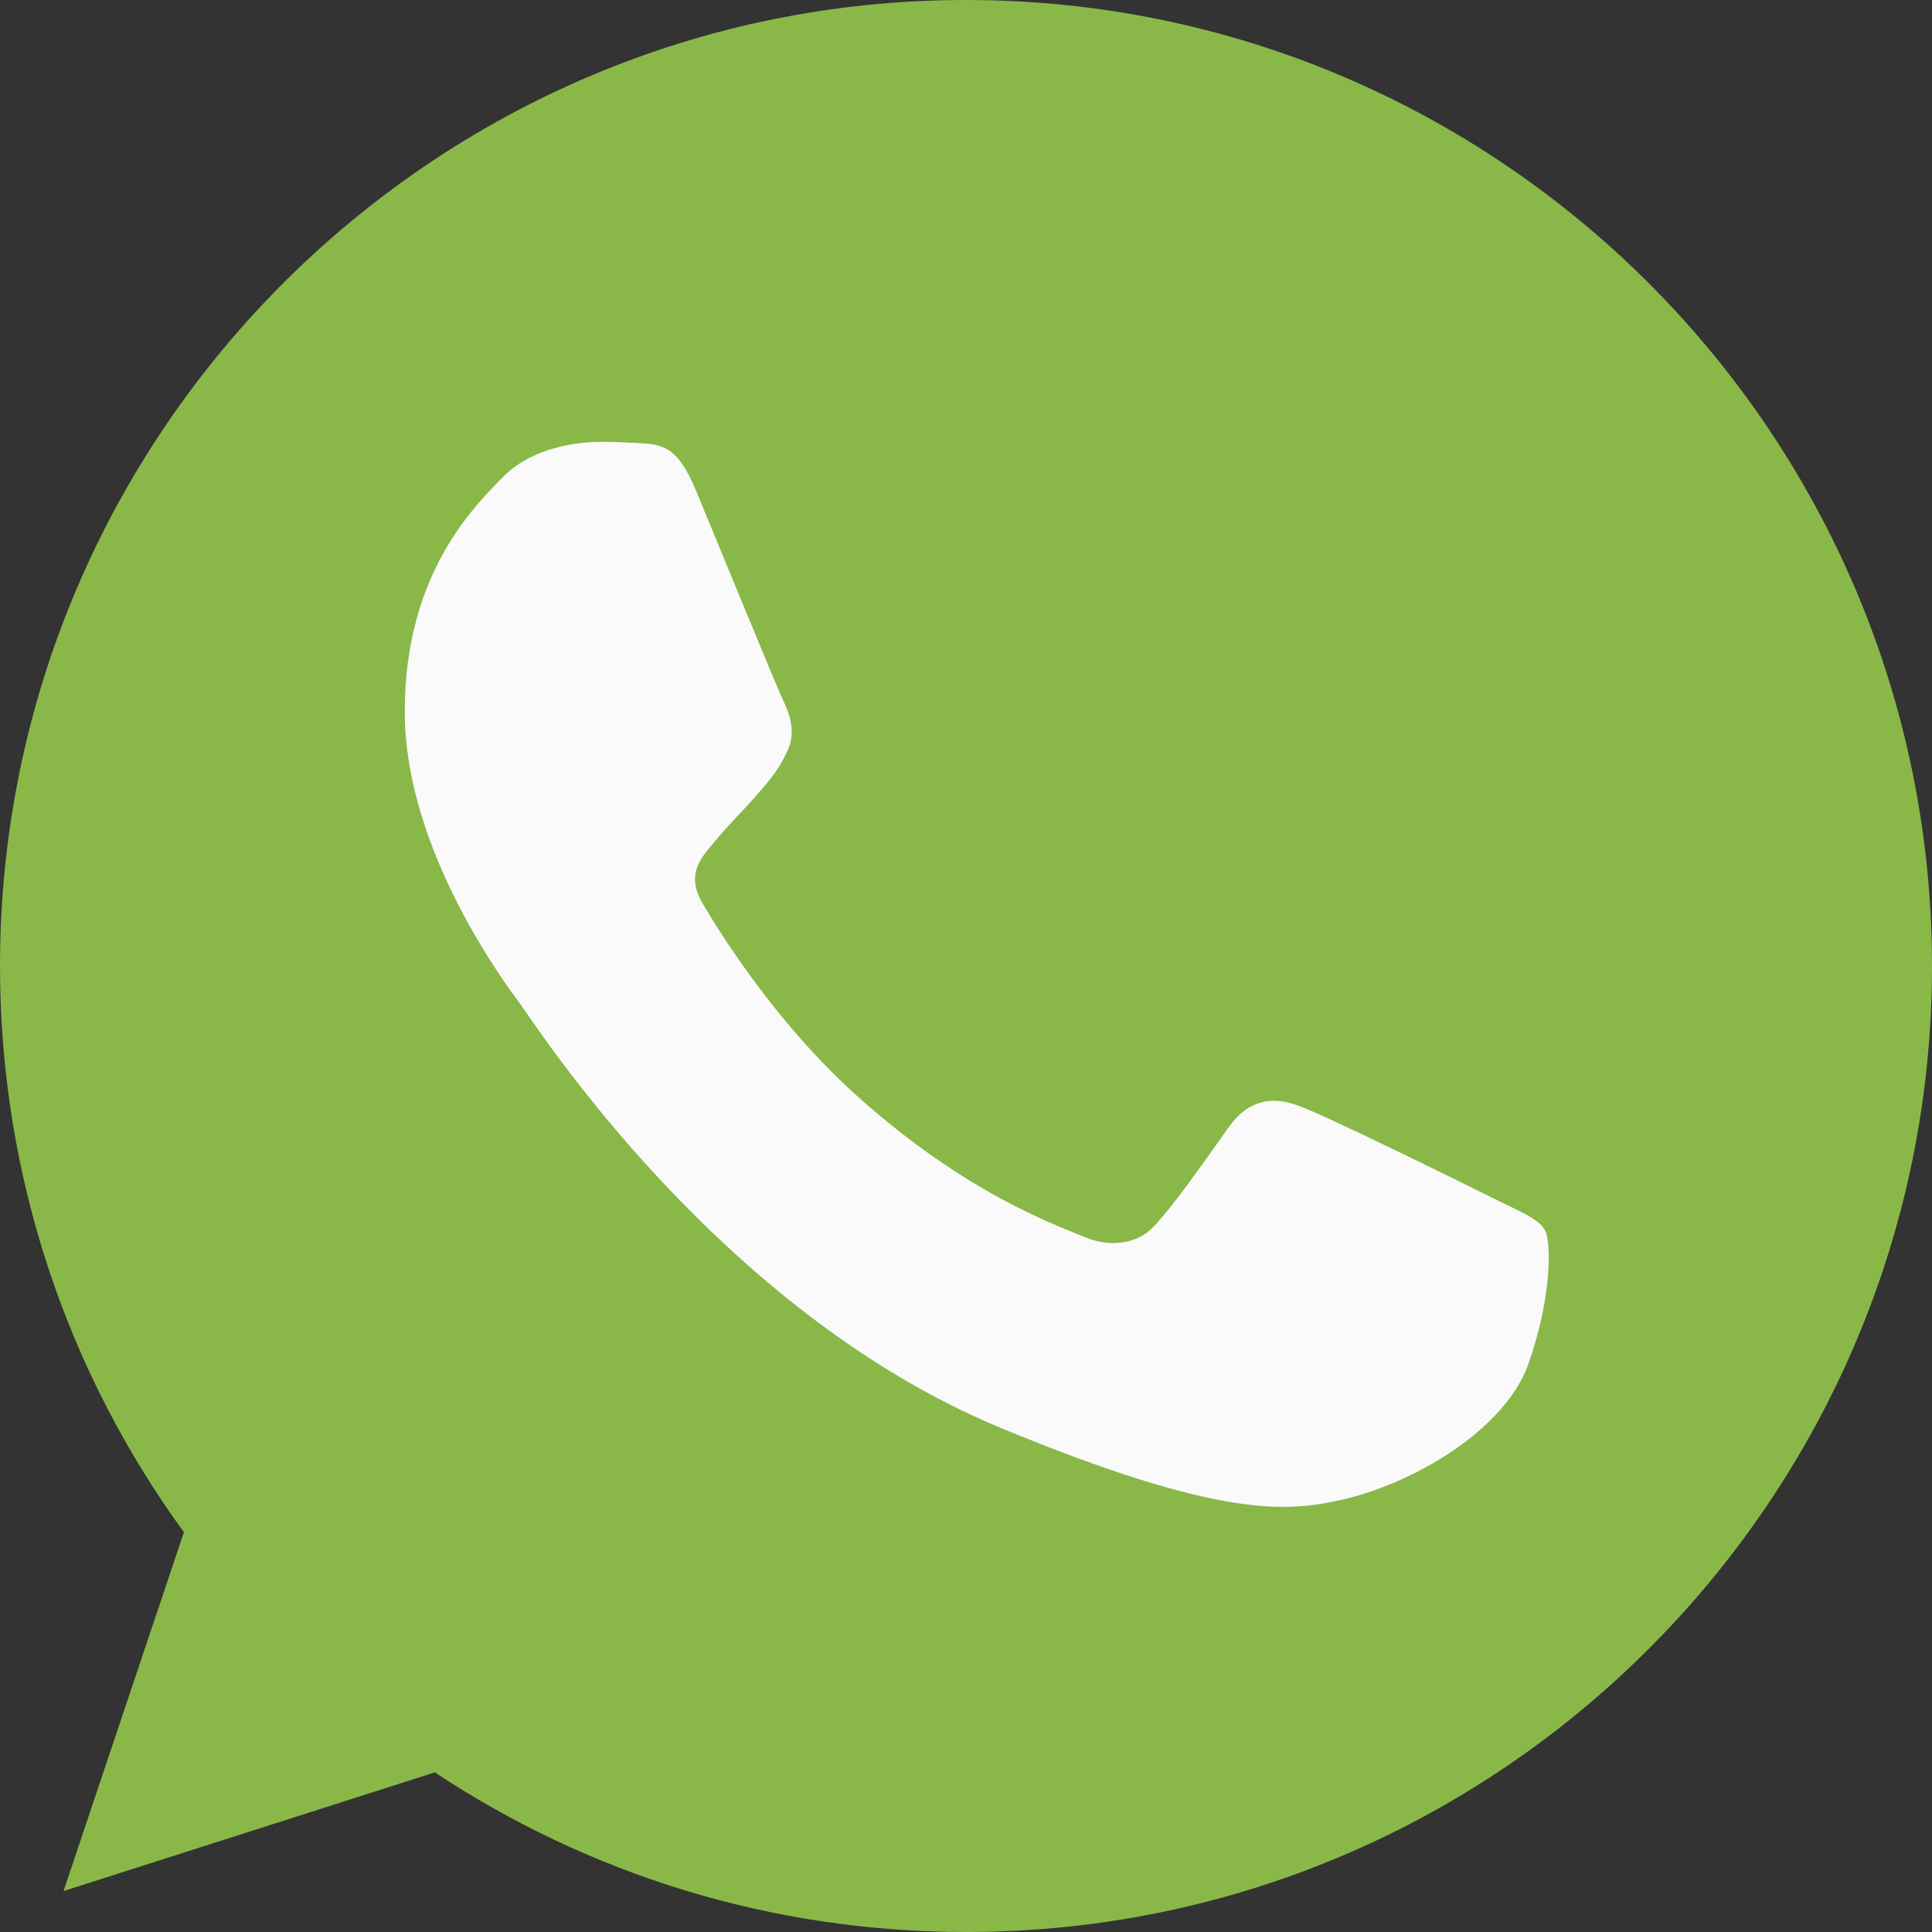
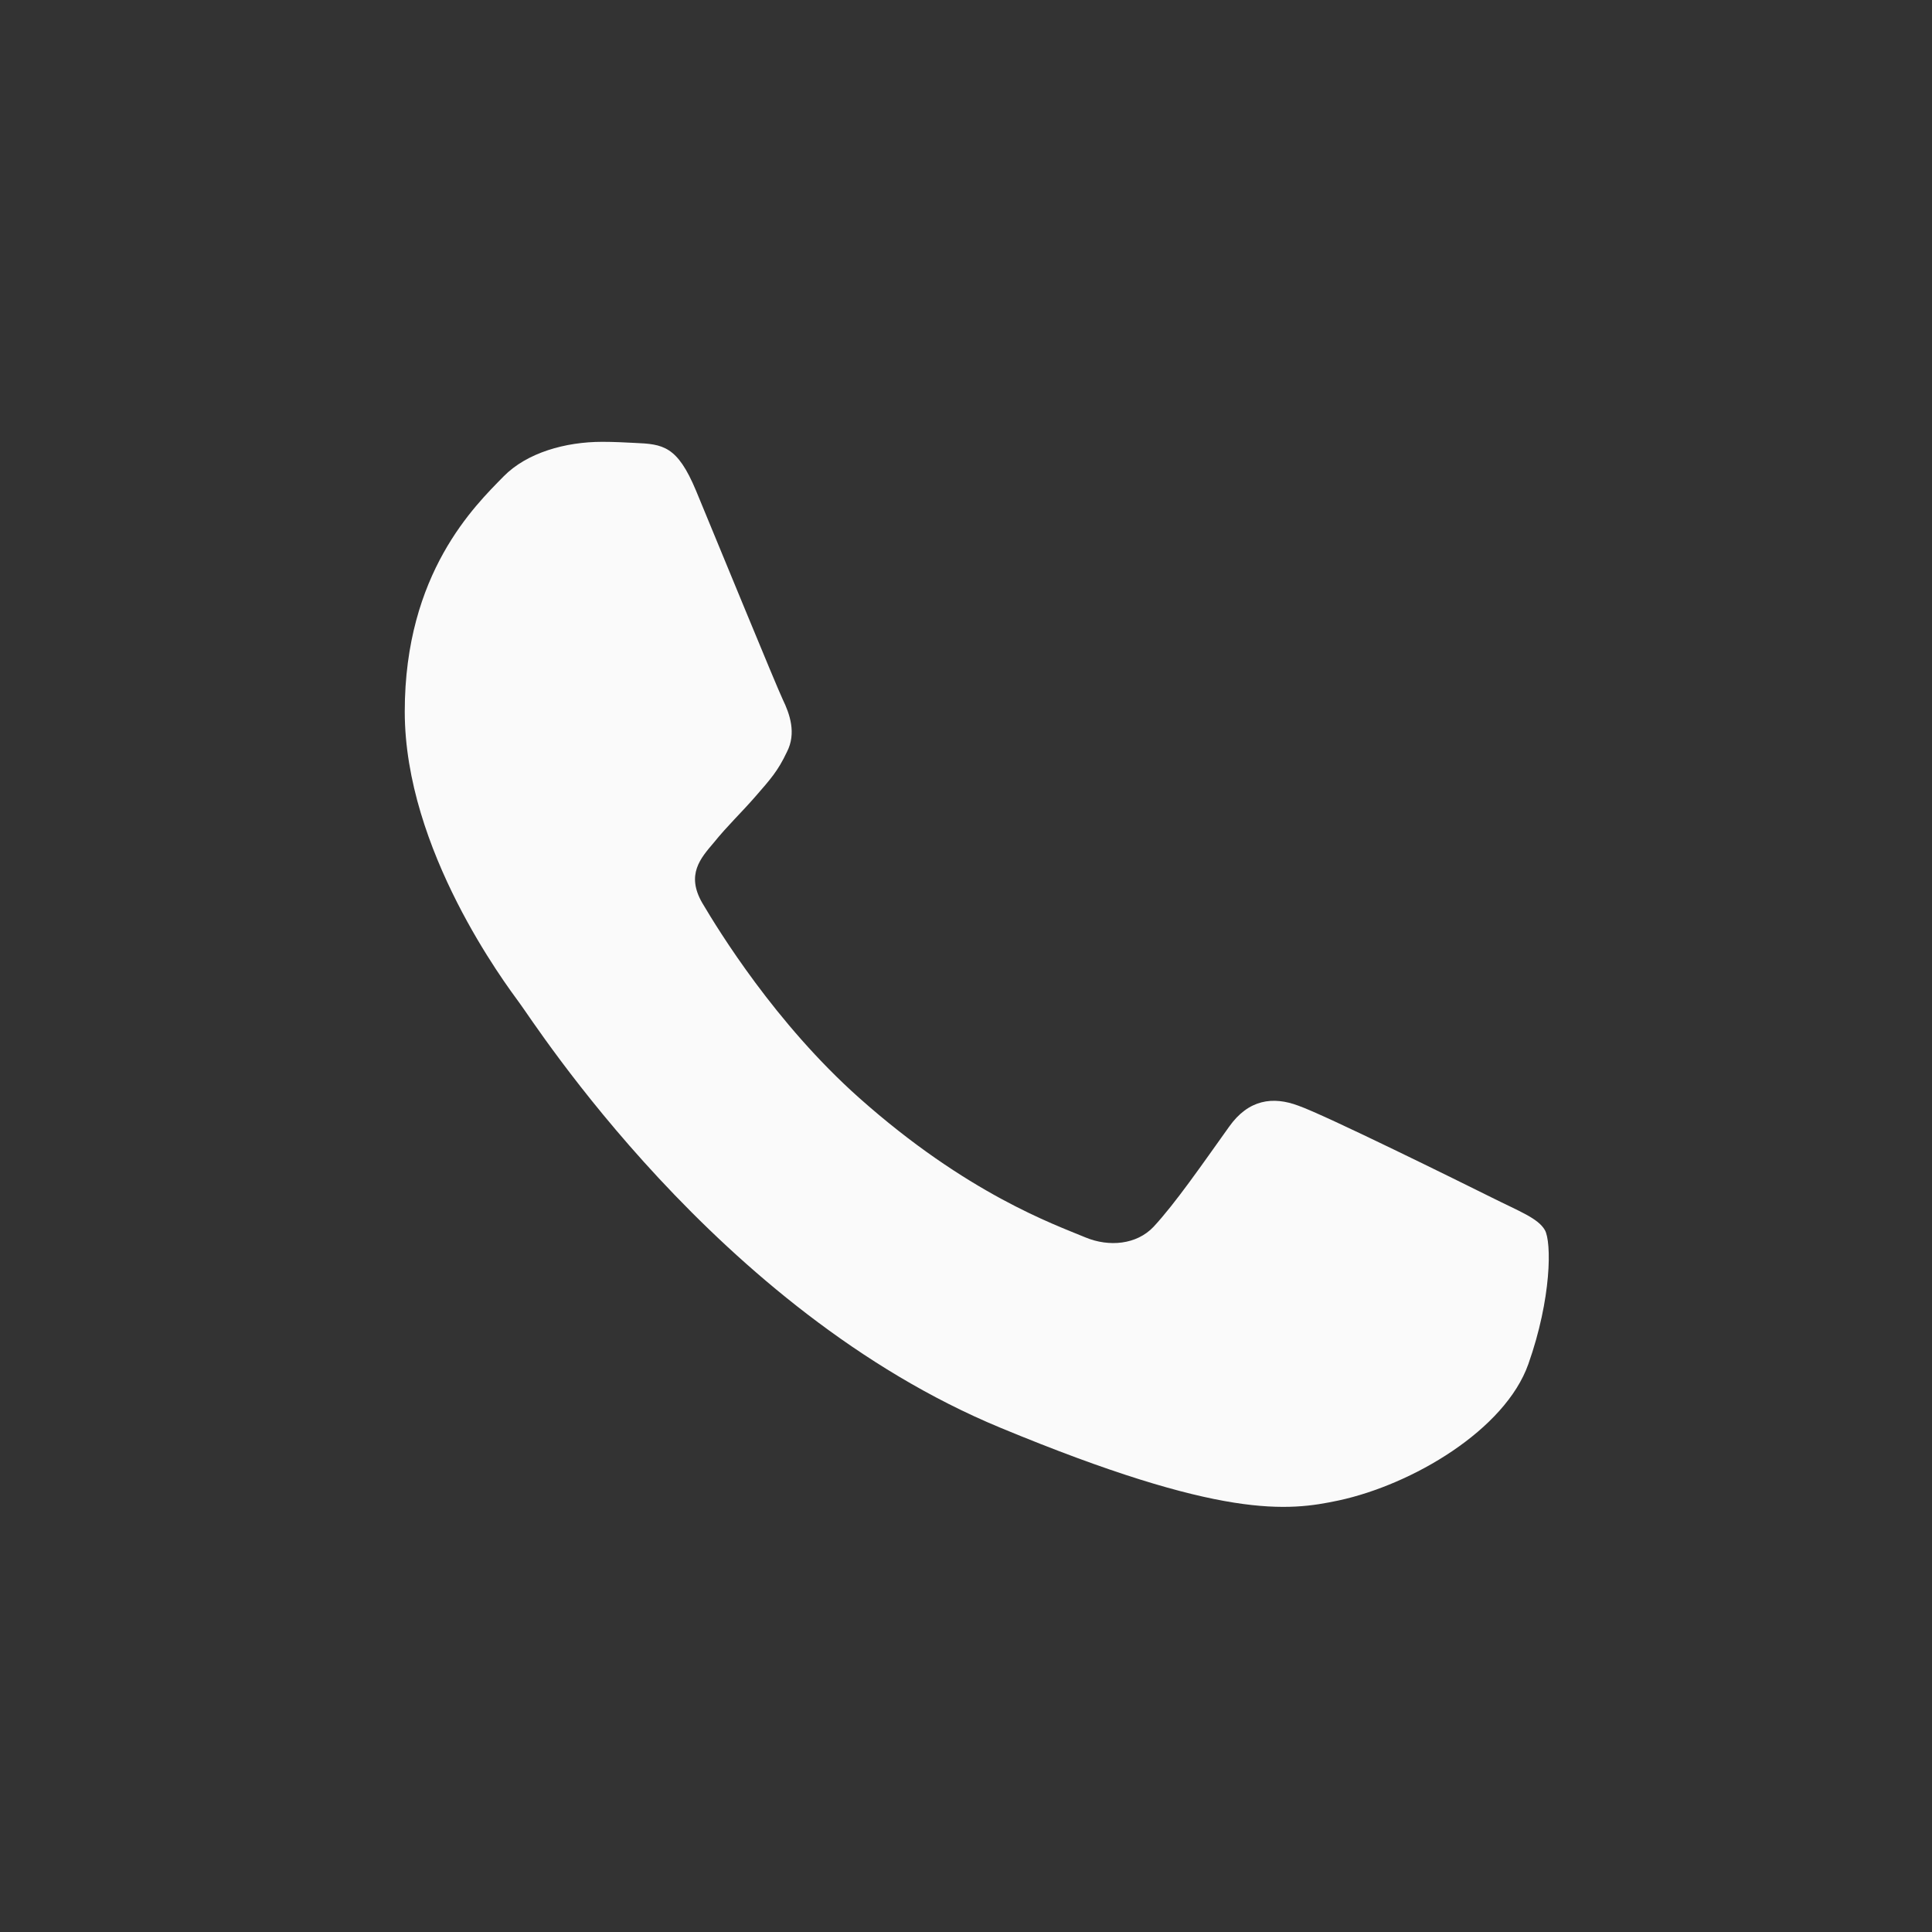
<svg xmlns="http://www.w3.org/2000/svg" width="32" height="32" viewBox="0 0 32 32" fill="none">
  <rect x="0" y="0" width="32" height="32" fill="#333333" stroke="none" />
-   <path d="M16.004 0H15.996C7.174 0 0 7.176 0 16C0 19.5 1.128 22.744 3.046 25.378L1.052 31.322L7.202 29.356C9.732 31.032 12.75 32 16.004 32C24.826 32 32 24.822 32 16C32 7.178 24.826 0 16.004 0Z" fill="#89B848" />
  <path d="M25.314 22.594C24.928 23.684 23.396 24.588 22.174 24.852C21.338 25.03 20.246 25.172 16.57 23.648C11.868 21.7 8.84 16.922 8.604 16.612C8.378 16.302 6.704 14.082 6.704 11.786C6.704 9.49 7.87 8.372 8.34 7.892C8.726 7.498 9.364 7.318 9.976 7.318C10.174 7.318 10.352 7.328 10.512 7.336C10.982 7.356 11.218 7.384 11.528 8.126C11.914 9.056 12.854 11.352 12.966 11.588C13.08 11.824 13.194 12.144 13.034 12.454C12.884 12.774 12.752 12.916 12.516 13.188C12.28 13.46 12.056 13.668 11.82 13.96C11.604 14.214 11.36 14.486 11.632 14.956C11.904 15.416 12.844 16.95 14.228 18.182C16.014 19.772 17.462 20.28 17.98 20.496C18.366 20.656 18.826 20.618 19.108 20.318C19.466 19.932 19.908 19.292 20.358 18.662C20.678 18.21 21.082 18.154 21.506 18.314C21.938 18.464 24.224 19.594 24.694 19.828C25.164 20.064 25.474 20.176 25.588 20.374C25.7 20.572 25.7 21.502 25.314 22.594Z" fill="#FAFAFA" />
</svg>